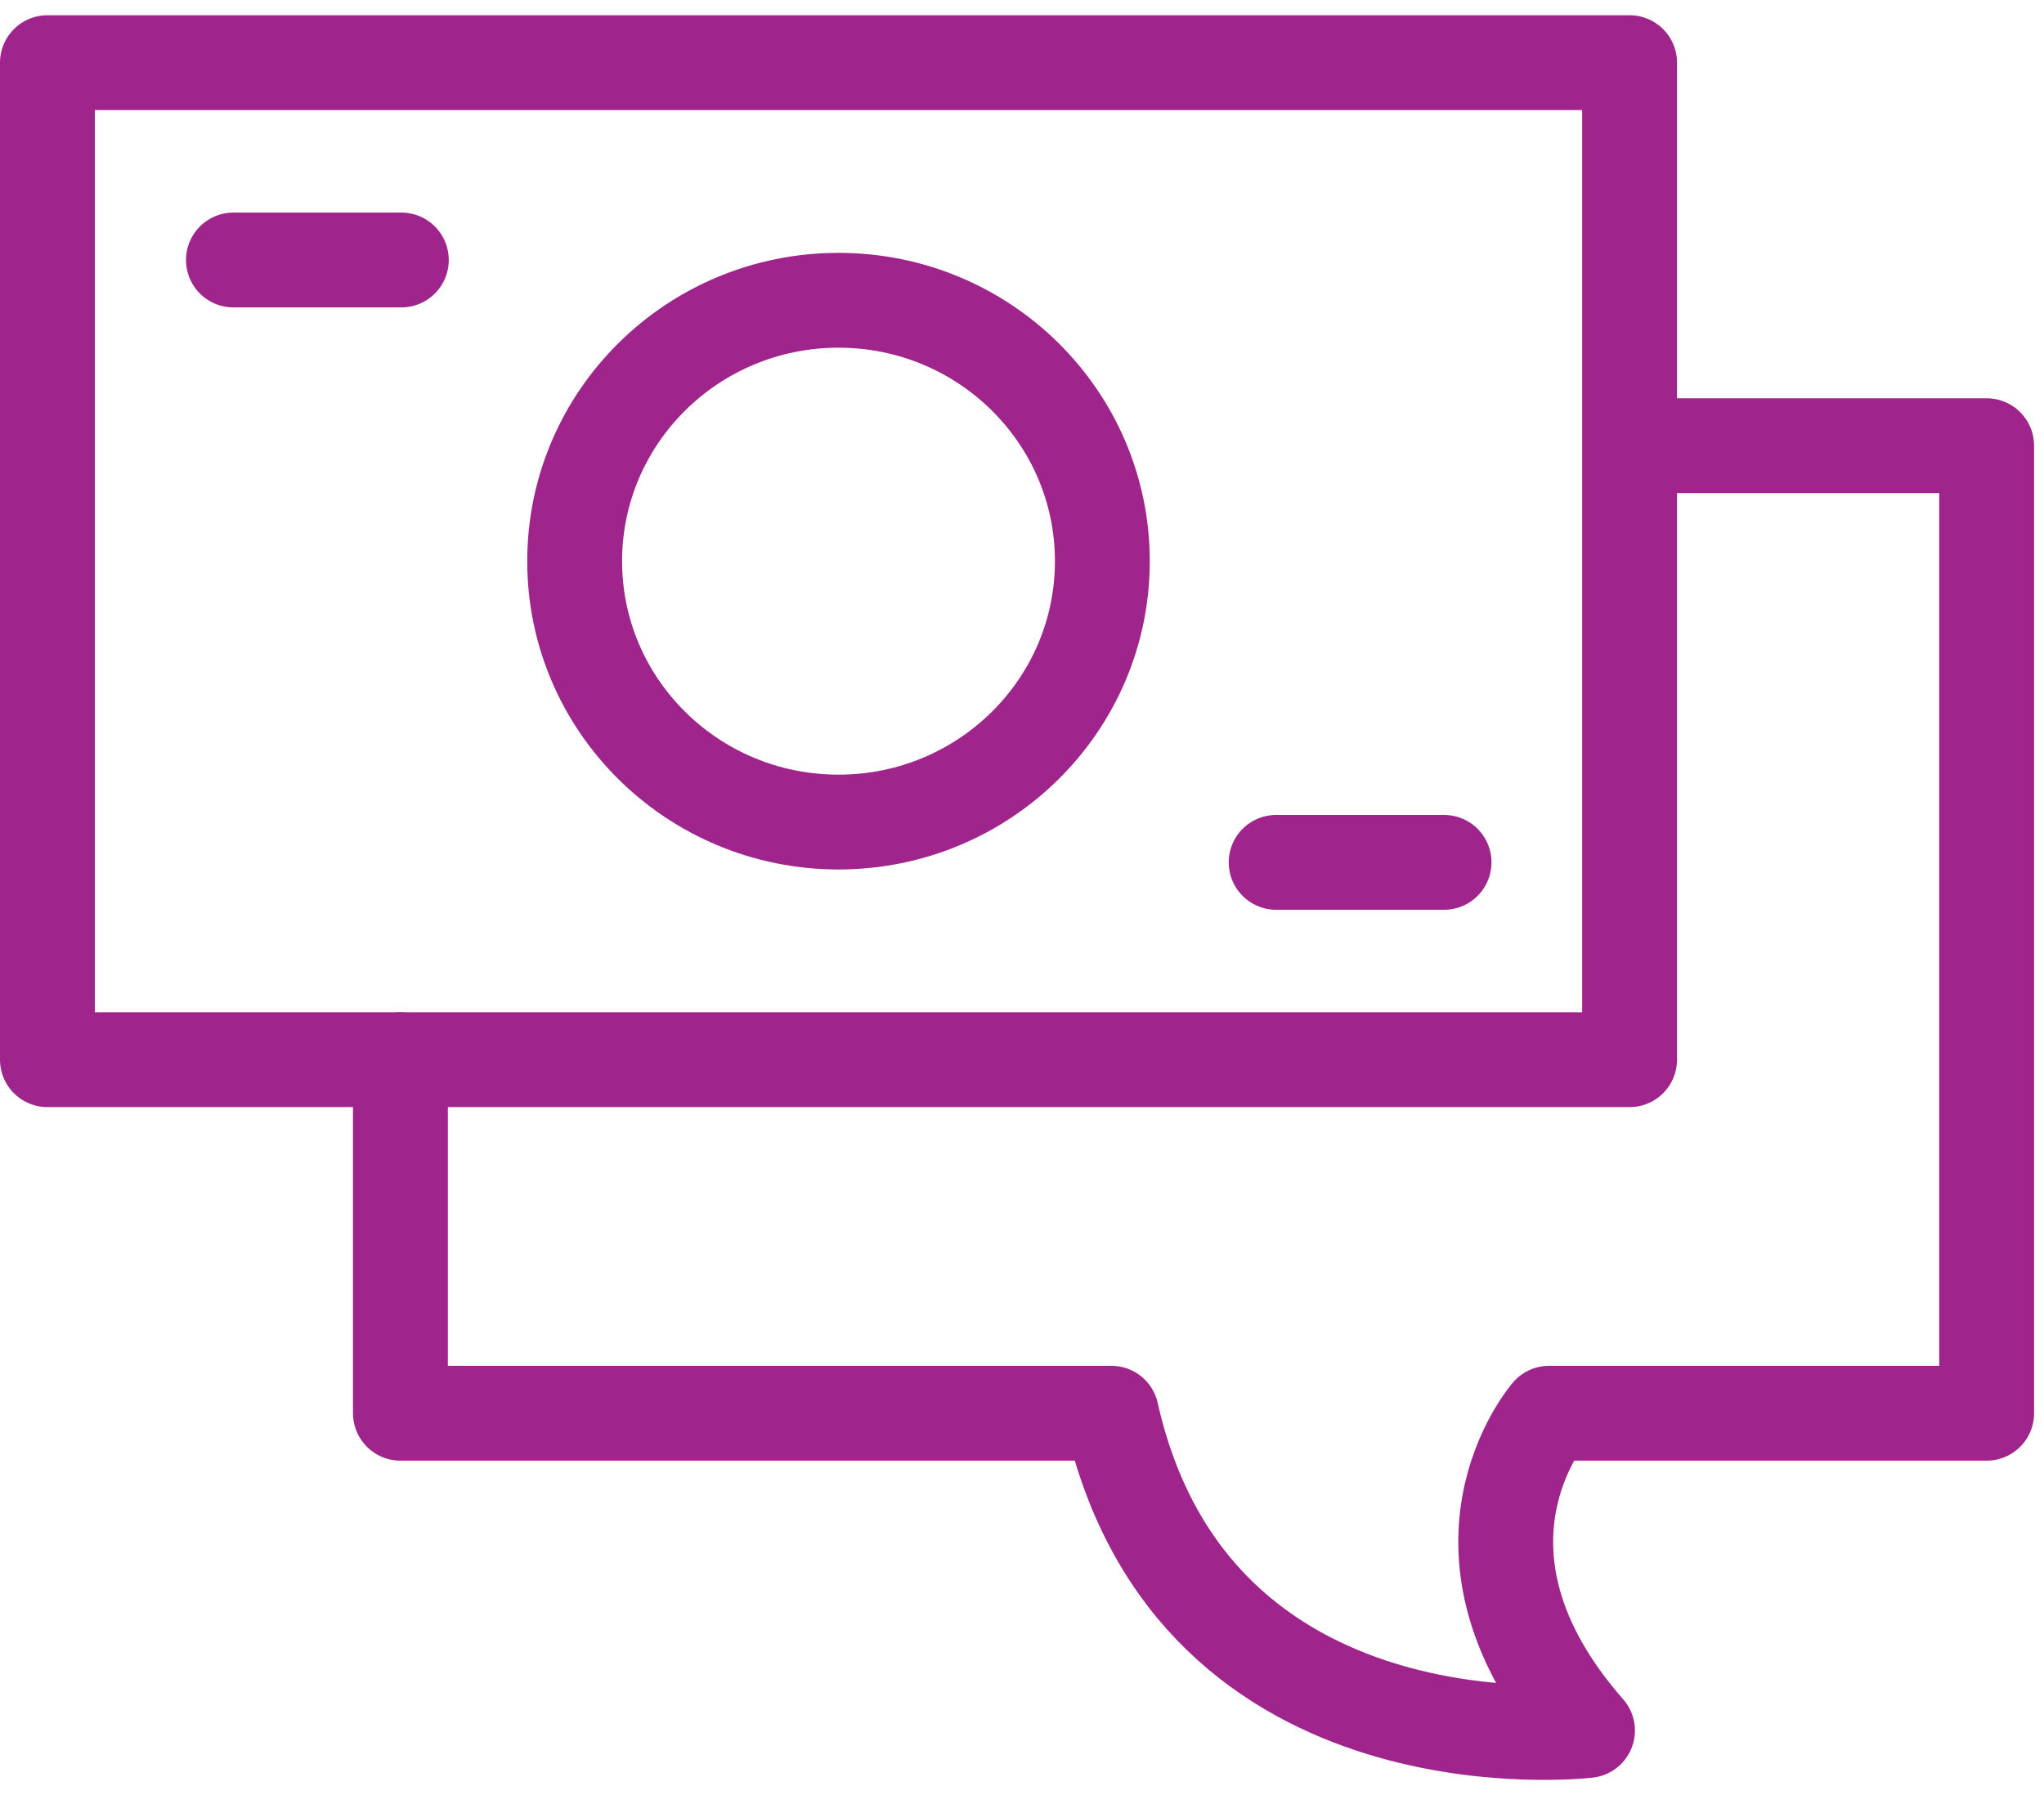
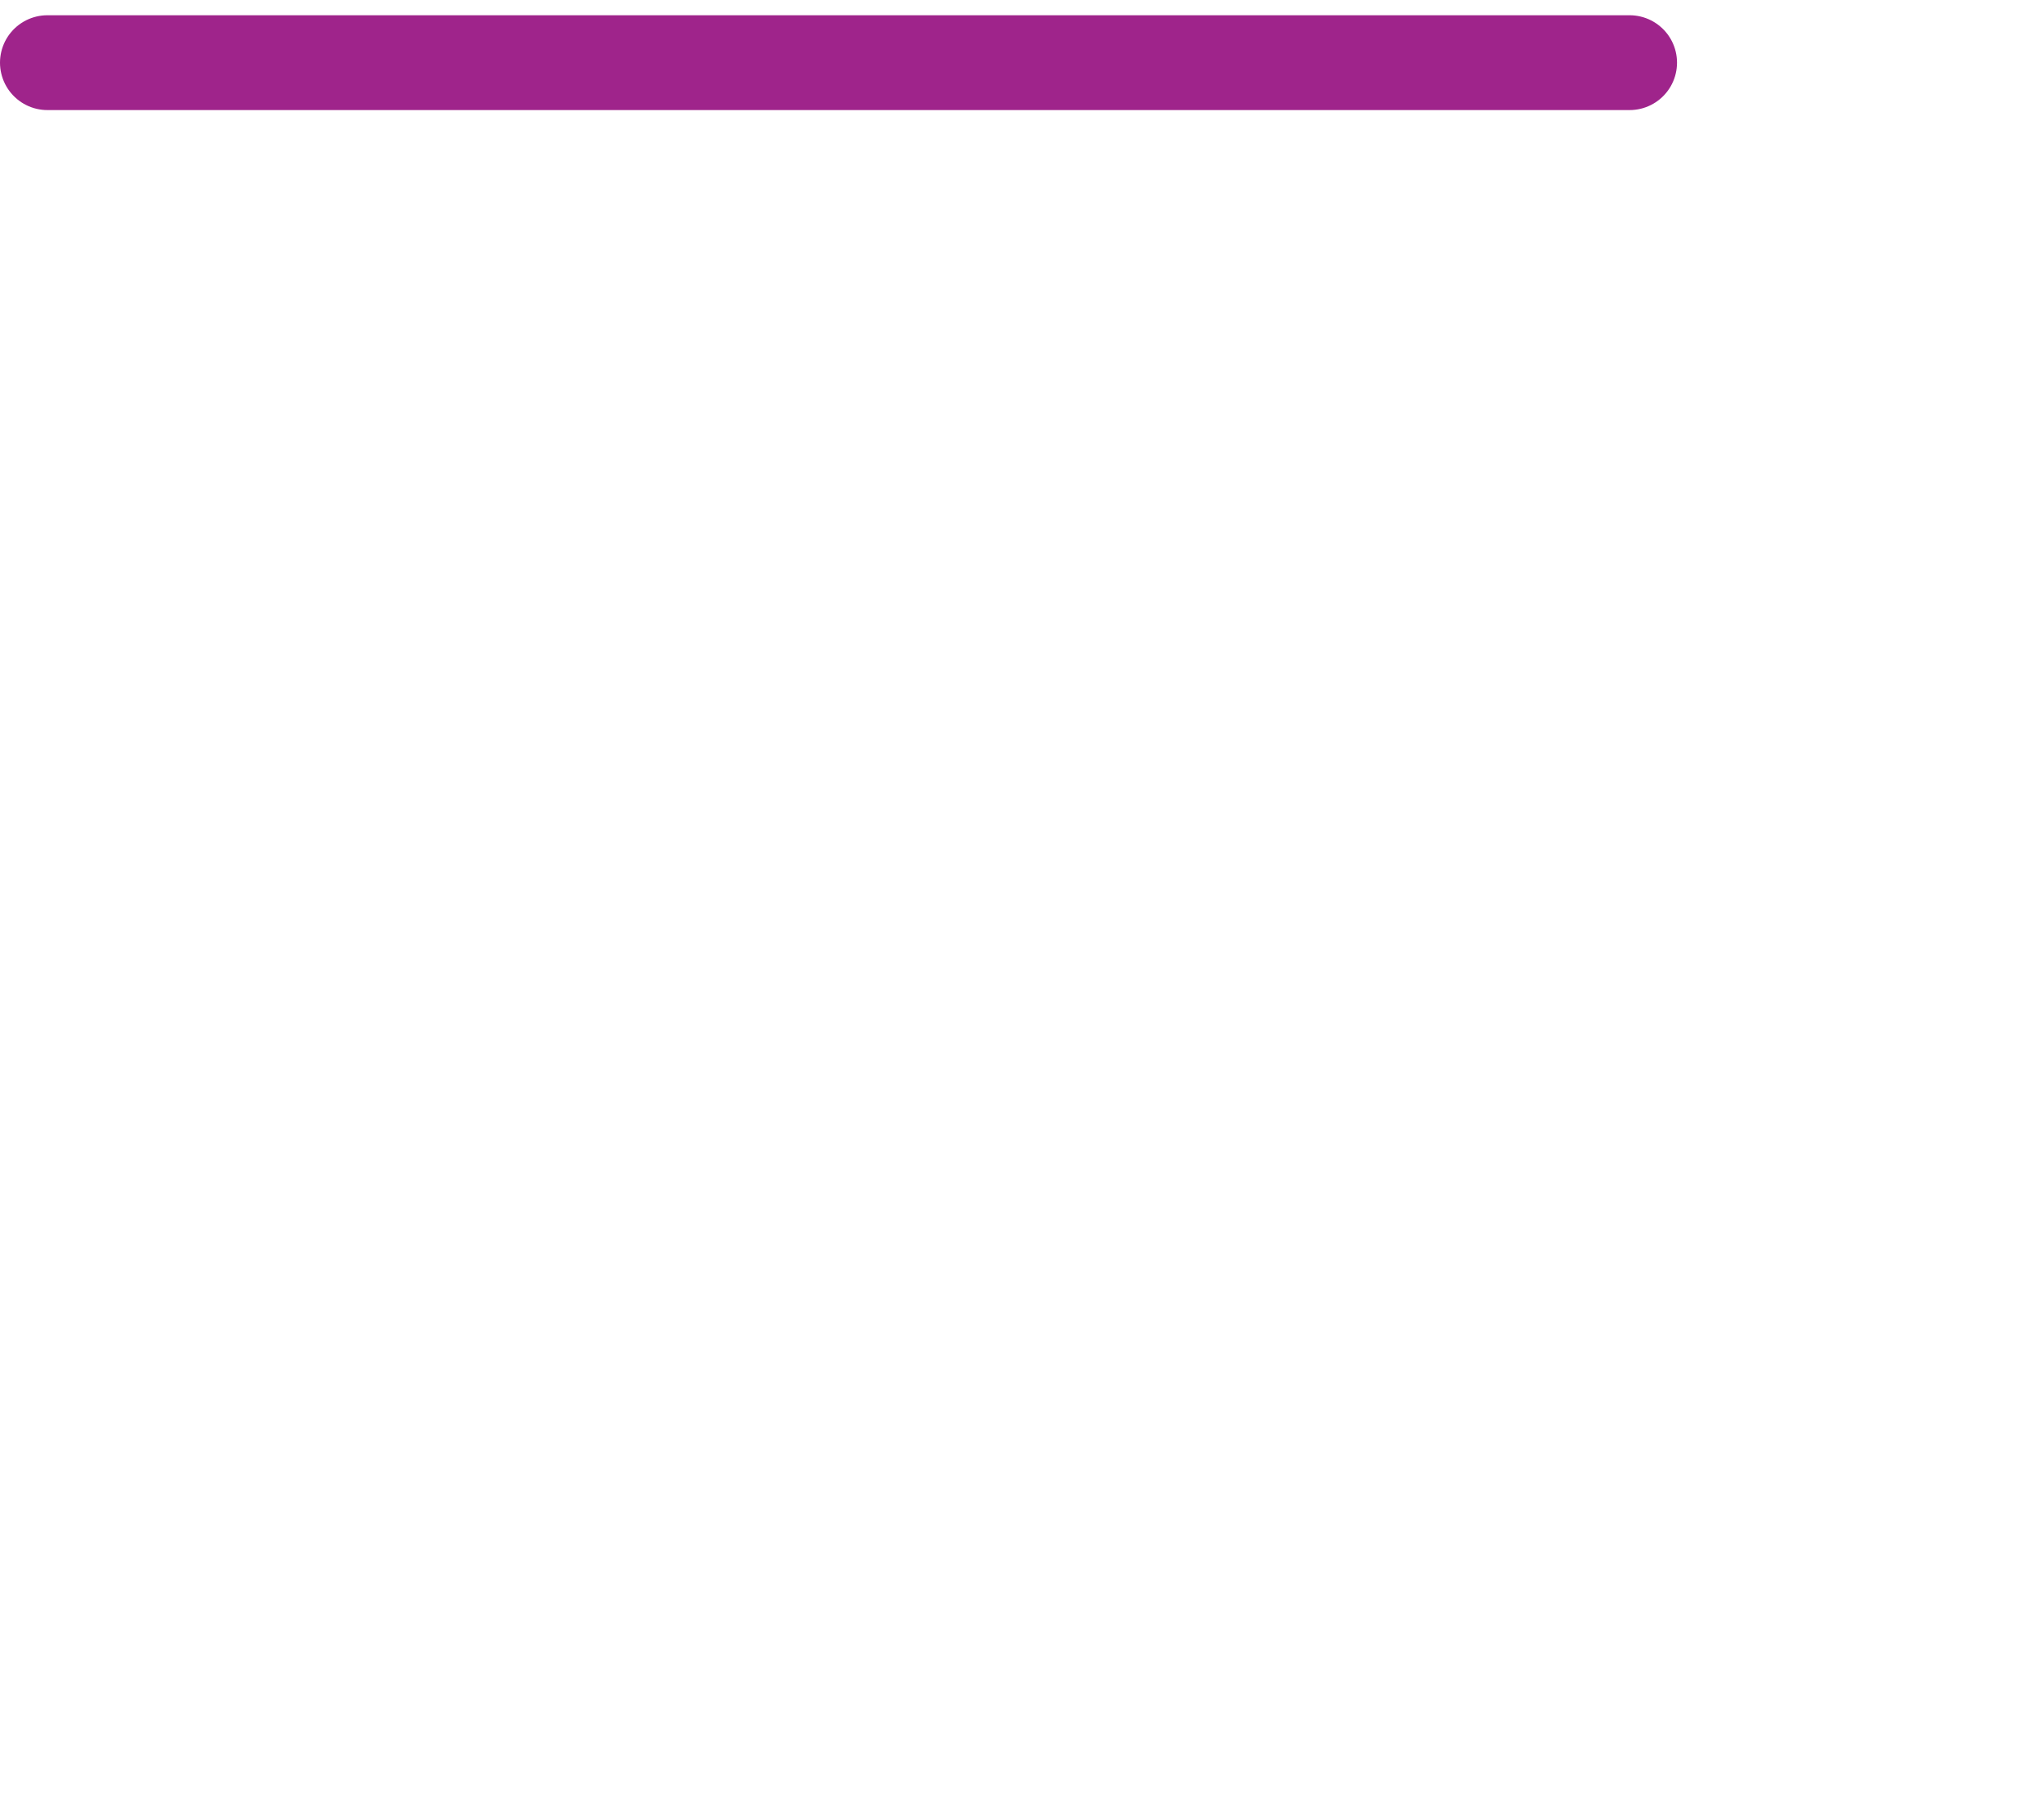
<svg xmlns="http://www.w3.org/2000/svg" width="74" height="65" viewBox="0 0 74 65" fill="none">
-   <path d="M58.997 2.269H1.717V38.374H58.997V2.269Z" stroke="#9F248B" stroke-width="3.434" stroke-linecap="round" stroke-linejoin="round" />
-   <path d="M30.357 29.769C35.632 29.769 39.909 25.539 39.909 20.322C39.909 15.104 35.632 10.874 30.357 10.874C25.081 10.874 20.805 15.104 20.805 20.322C20.805 25.539 25.081 29.769 30.357 29.769Z" stroke="#9F248B" stroke-width="3.434" stroke-linecap="round" stroke-linejoin="round" />
-   <path d="M8.451 9.415H14.53" stroke="#9F248B" stroke-width="3.434" stroke-linecap="round" stroke-linejoin="round" />
-   <path d="M46.201 31.228H52.28" stroke="#9F248B" stroke-width="3.434" stroke-linecap="round" stroke-linejoin="round" />
-   <path d="M60.16 16.14H71.924V51.177H56.081C56.081 51.177 51.755 56.152 57.473 62.666C57.473 62.666 43.203 64.368 40.237 51.177H14.497V38.374" stroke="#9F248B" stroke-width="3.434" stroke-linecap="round" stroke-linejoin="round" />
+   <path d="M58.997 2.269H1.717H58.997V2.269Z" stroke="#9F248B" stroke-width="3.434" stroke-linecap="round" stroke-linejoin="round" />
</svg>